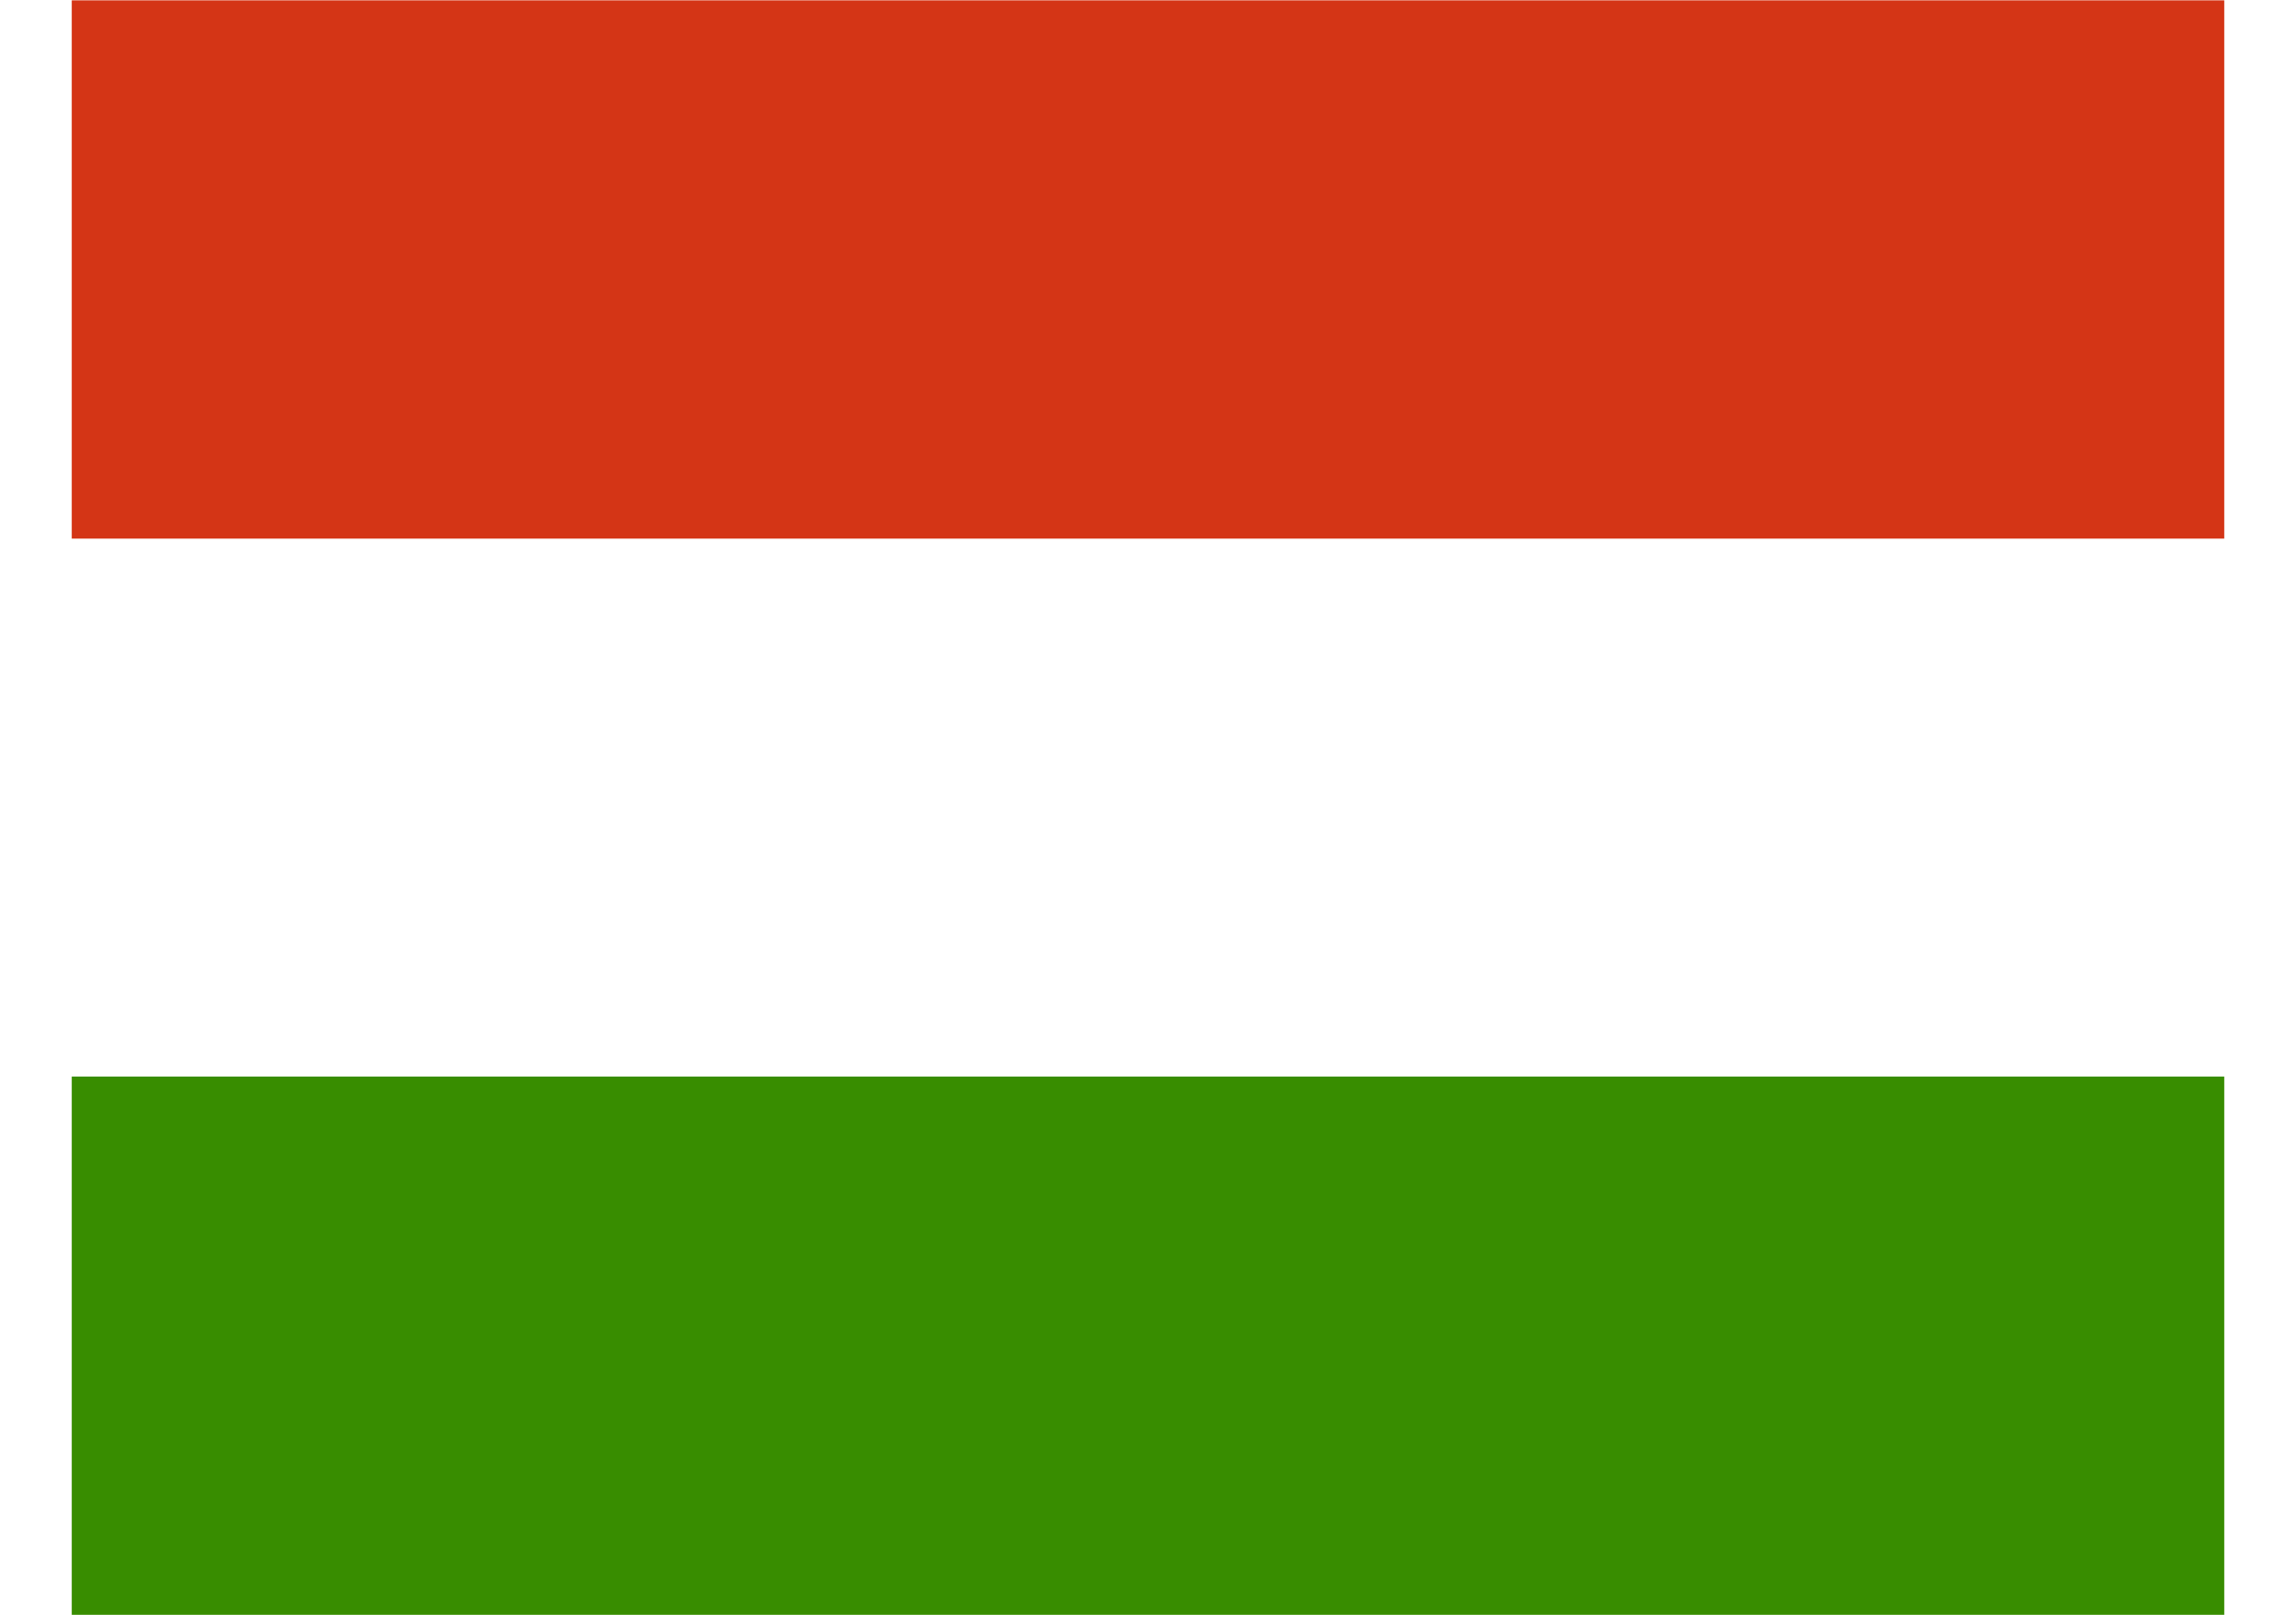
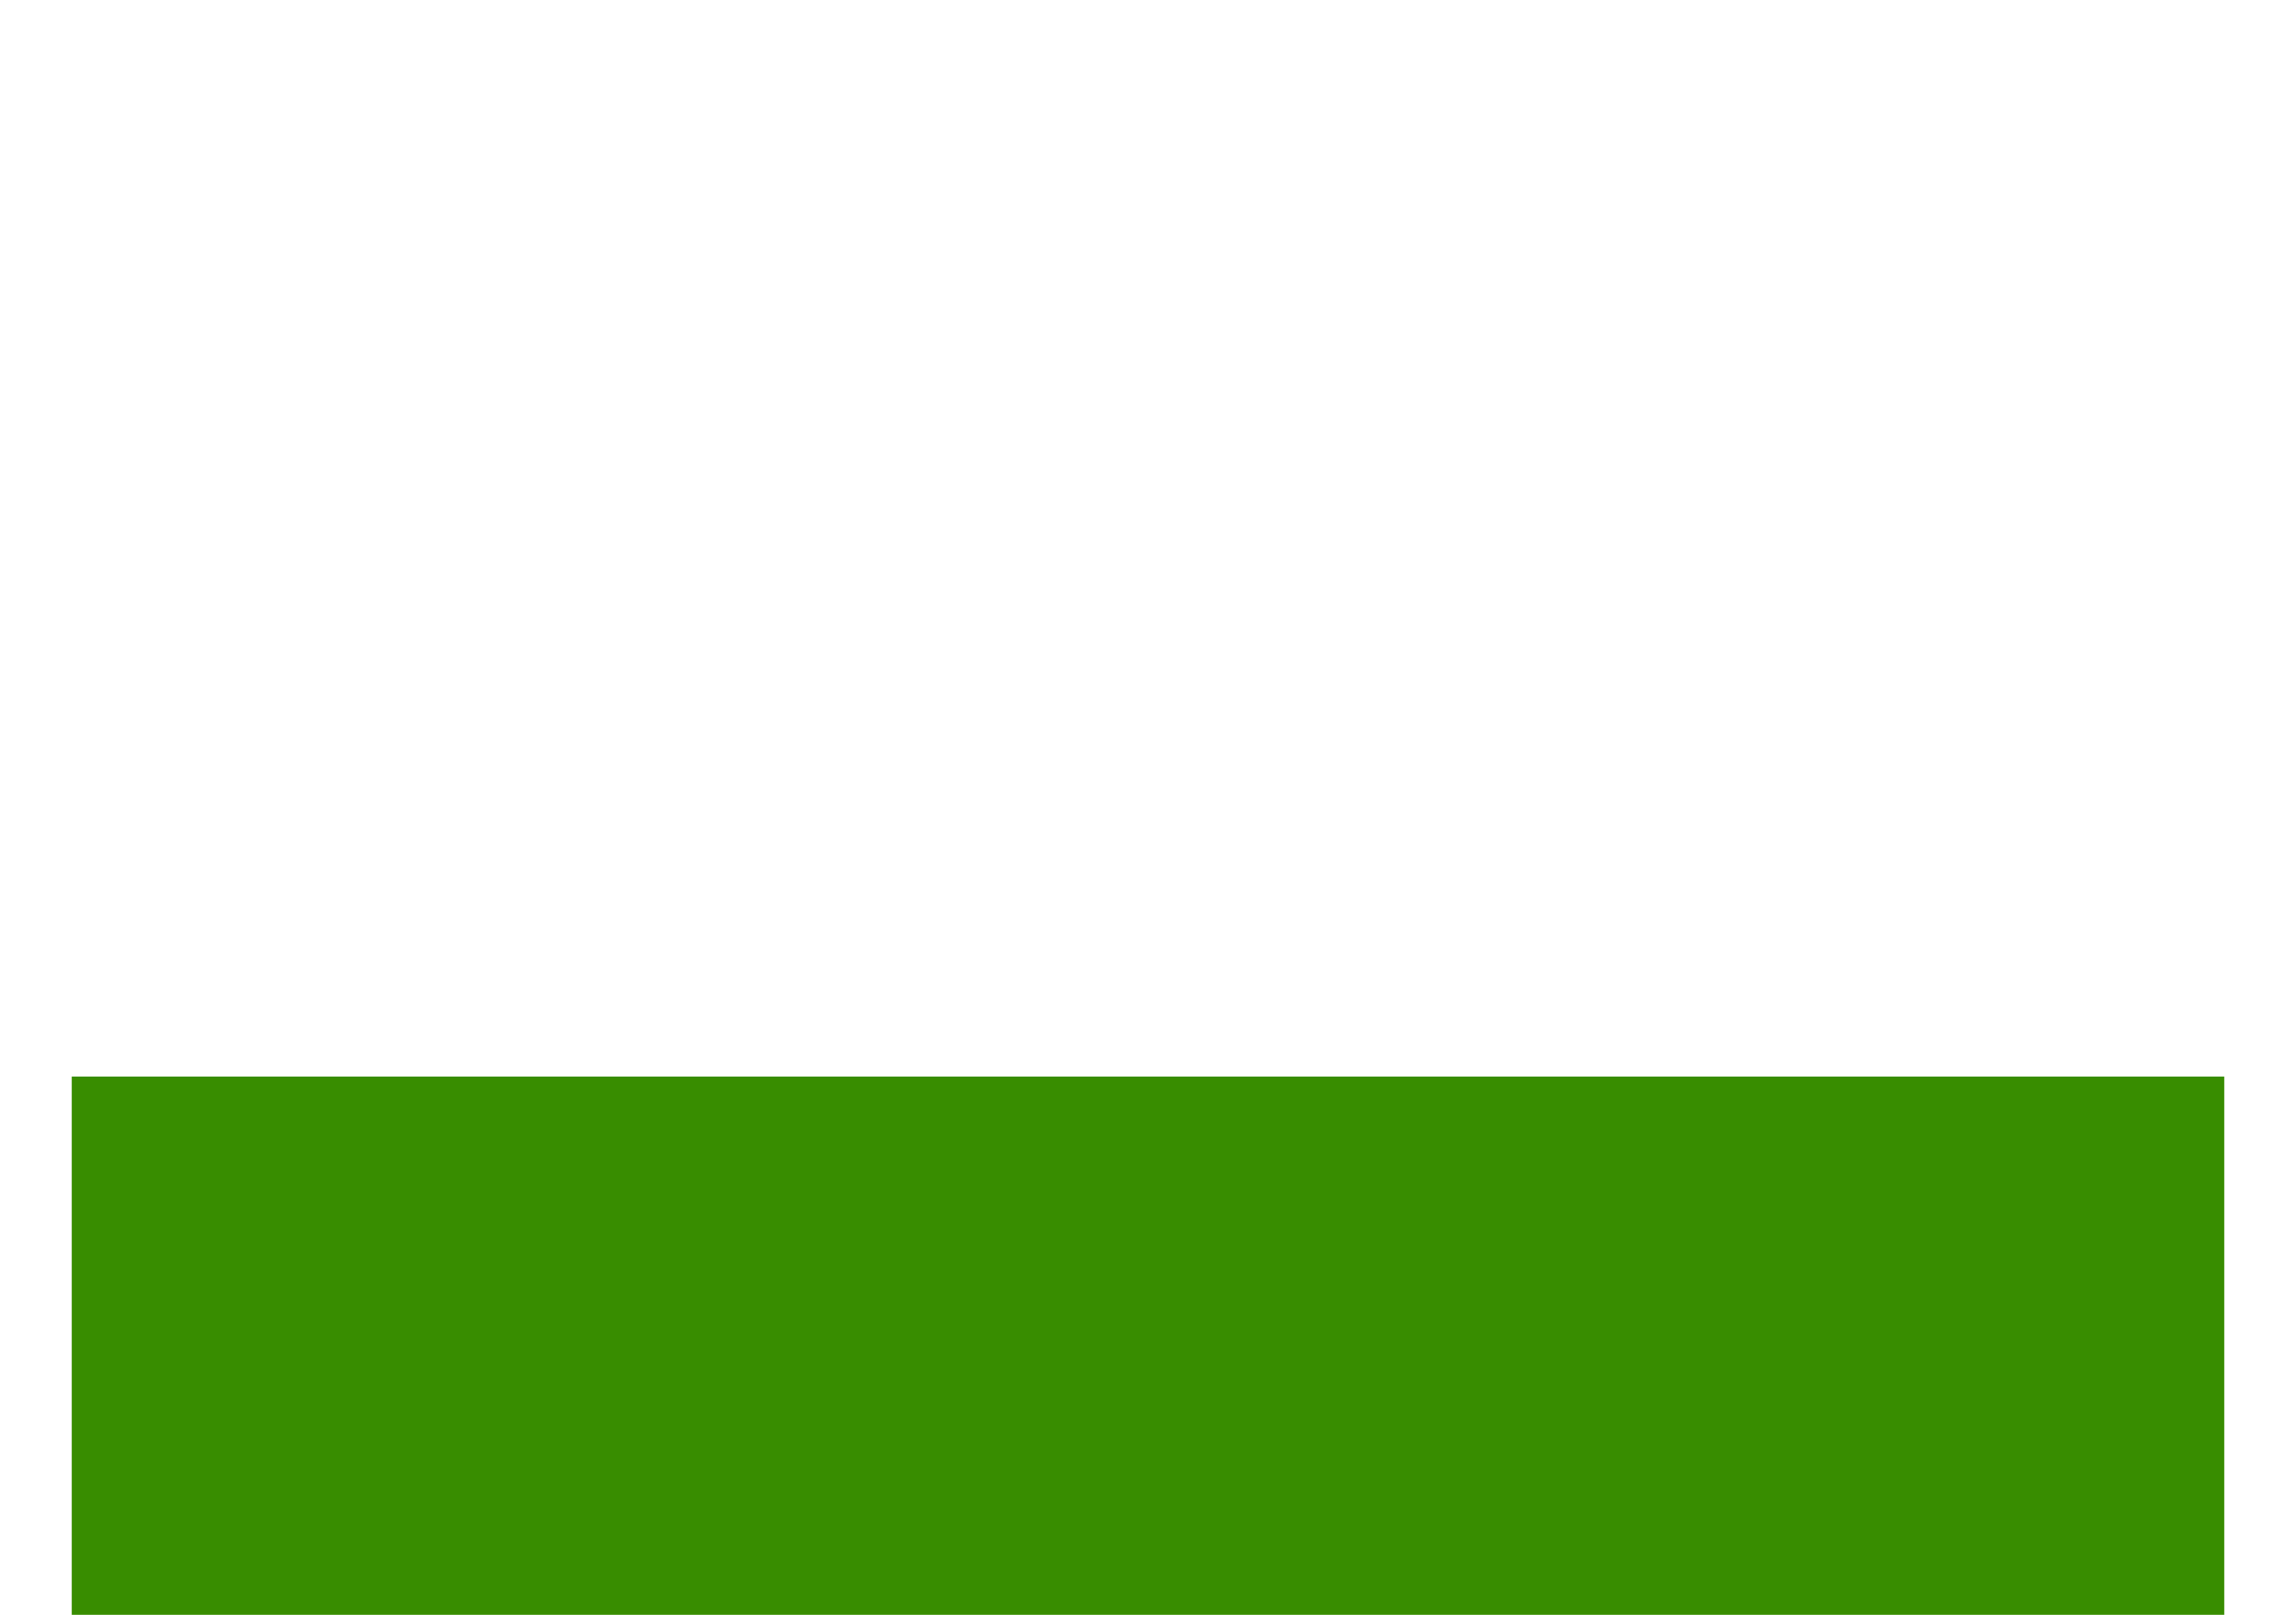
<svg xmlns="http://www.w3.org/2000/svg" id="Layer_1" viewBox="0 0 64 48" width="64px" height="45px">
  <defs>
    <rect id="path-1" x="0" y="4.86996208e-07" width="63.834" height="47.669" />
    <style>
      .cls-1 {
        fill: #d43516;
      }

      .cls-1, .cls-2, .cls-3 {
        fill-rule: evenodd;
      }

      .cls-2 {
        fill: #388d00;
      }

      .cls-3 {
        fill: #fff;
      }
    </style>
  </defs>
  <path class="cls-3" d="M64,48H0V0h64v48Z" />
  <path class="cls-2" d="M64,48H0v-16h64v16Z" />
-   <path class="cls-1" d="M64,16.01H0V.01h64v16Z" />
</svg>